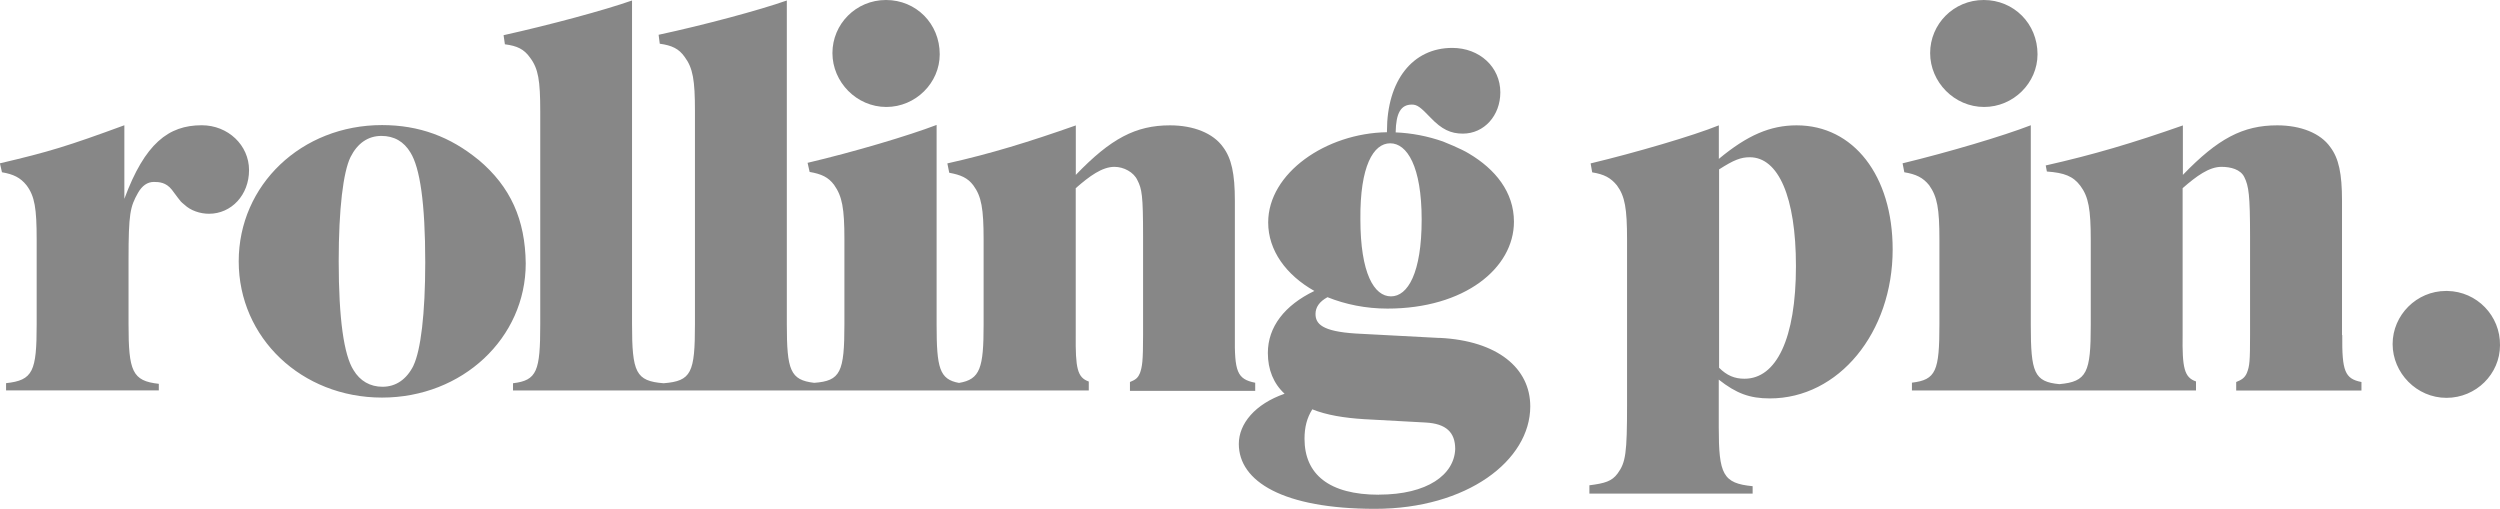
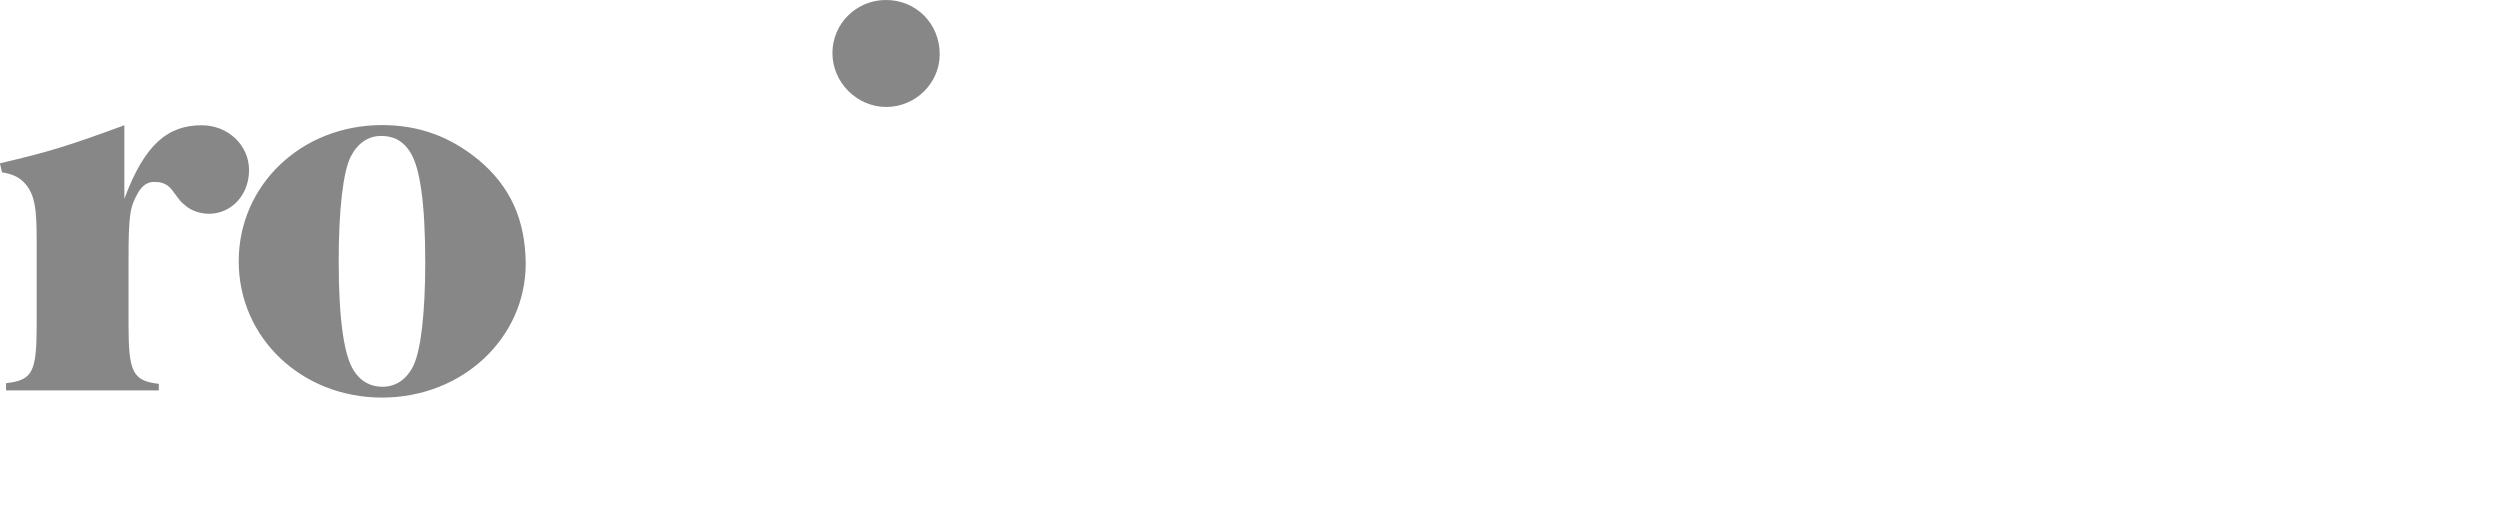
<svg xmlns="http://www.w3.org/2000/svg" id="Ebene_2" viewBox="0 0 304.77 62.03">
  <defs>
    <style>.cls-1{fill:#878787;}</style>
  </defs>
  <g id="svg3691">
    <g>
-       <path class="cls-1" d="M298.18,35.47c-3.57,0-6.5,2.94-6.5,6.47s2.93,6.56,6.56,6.56,6.53-2.92,6.53-6.41c.05-3.6-2.82-6.56-6.42-6.62-.05,0-.11,0-.16,0m-12.68,5.38V24.49c0-3.33-.39-5.18-1.43-6.56-1.19-1.69-3.59-2.65-6.47-2.65-4.18,0-7.23,1.61-11.5,6.04v-6.03c-6.11,2.15-10.95,3.58-16.72,4.88l.14,.74c2.11,.15,3.2,.56,4.09,1.75,.99,1.34,1.26,2.83,1.26,6.62v10.35c0,5.77-.45,6.9-3.83,7.2-3.08-.29-3.48-1.43-3.48-7.2V15.27c-3.38,1.31-10.05,3.29-15.63,4.64l.21,1.09c1.44,.24,2.28,.65,3.03,1.58,.99,1.4,1.25,2.84,1.25,6.62v10.34c0,5.69-.41,6.76-3.35,7.11v.95h34.63v-1.1c-1.43-.49-1.69-1.63-1.63-5.71V22.94c1.69-1.48,3.23-2.6,4.73-2.6,1.14,0,2.33,.31,2.79,1.25,.54,1.09,.7,2.19,.7,7.26v11.95c0,3.24-.05,3.82-.39,4.67-.26,.61-.66,.84-1.3,1.1v1.04h15.27v-1.04c-2.03-.4-2.38-1.33-2.34-5.72m-72.88,5.32c-1.2,0-2.14-.39-3.09-1.34V20.65c1.8-1.15,2.64-1.48,3.74-1.48,3.48,0,5.63,4.82,5.63,13.27,0,8.87-2.4,13.73-6.27,13.73m6.36-30.89c-3.22,0-6.01,1.2-9.49,4.09v-4.09c-3.09,1.26-10.2,3.34-15.63,4.64l.19,1.09c1.46,.24,2.24,.65,3.01,1.58,.99,1.34,1.24,2.84,1.24,6.62v20.11c0,5.92-.16,7.05-1.15,8.4-.7,.95-1.55,1.2-3.44,1.44v1.01h19.9v-.9c-3.63-.35-4.13-1.44-4.13-7.17v-5.82c2.15,1.69,3.78,2.29,6.23,2.29,8.39,0,14.97-8.02,14.97-18.16,0-9.01-4.78-15.13-11.7-15.13m-50.93,45.03c-6.08,0-9.07-2.49-9.07-6.82,0-1.4,.29-2.54,.95-3.59,1.73,.7,3.89,1.05,6.31,1.2l7.52,.41c2.48,.14,3.59,1.19,3.59,3.23-.11,3.12-3.38,5.56-9.31,5.56m1.39-42.83c2.04,0,3.83,2.79,3.83,9.3s-1.69,9.36-3.74,9.36-3.73-2.79-3.73-9.41c-.06-6.47,1.59-9.25,3.63-9.25m6.02,23.73l-10.2-.54c-4.16-.26-4.92-1.2-4.92-2.39,0-.8,.46-1.5,1.46-2.04,2.19,.88,4.67,1.39,7.31,1.39,9.4,0,15.42-4.93,15.42-10.59,0-3.63-2.29-6.41-5.47-8.3-.95-.6-3.18-1.48-3.18-1.48-1.86-.65-3.8-1.03-5.77-1.11,.04-2.38,.64-3.39,1.98-3.39,.64,0,1.05,.31,2.29,1.61,1.34,1.4,2.43,1.93,3.92,1.93,2.6,0,4.57-2.2,4.57-5.03,0-3.09-2.53-5.42-5.86-5.42-4.83,0-7.96,3.97-7.96,10.14v.14c-7.42,.11-14.48,4.98-14.48,11,0,3.42,2.19,6.41,5.63,8.35-3.63,1.75-5.67,4.38-5.67,7.56,0,2.04,.7,3.74,2.04,4.97-3.59,1.25-5.58,3.64-5.58,6.12,0,4.58,5.42,7.91,16.61,7.91s18.92-5.88,18.92-12.49c0-4.66-3.99-8-11.04-8.35" />
-       <path class="cls-1" d="M138.94,45.53c-.23,.59-.58,.79-1.19,1.04v1.08h15.27v-.99c-2.23-.44-2.53-1.38-2.48-5.81V24.49c0-3.33-.41-5.18-1.44-6.56-1.2-1.69-3.59-2.65-6.47-2.65-4.18,0-7.22,1.61-11.48,6.04v-6.03c-5.77,2.03-10.35,3.44-15.66,4.63l.23,1.14c1.4,.26,2.24,.61,2.94,1.54,.99,1.34,1.25,2.85,1.25,6.62v10.35c0,5.28-.41,6.68-3,7.11-2.39-.43-2.73-1.84-2.73-7.11V15.23c-3.4,1.3-10.04,3.28-15.73,4.62l.25,1.11c1.44,.25,2.29,.64,2.99,1.59,.98,1.39,1.25,2.84,1.25,6.62v10.34c0,5.88-.47,6.92-3.68,7.16-2.93-.34-3.34-1.54-3.34-7.16V.06c-3.38,1.19-10.06,2.98-15.63,4.18l.14,1.09c1.46,.2,2.34,.6,3.05,1.63,.99,1.34,1.24,2.8,1.24,6.57v25.97c0,5.96-.43,6.95-3.82,7.22-3.4-.27-3.85-1.3-3.85-7.22V.06c-3.38,1.19-10.04,2.98-15.66,4.23l.16,1.11c1.48,.19,2.33,.58,3.07,1.63,1.01,1.34,1.24,2.79,1.24,6.55v25.97c0,5.69-.39,6.82-3.32,7.17v.88h70.19v-1.09c-1.4-.49-1.63-1.63-1.59-5.71V22.94c1.69-1.48,3.22-2.6,4.72-2.6,1.15,0,2.35,.66,2.79,1.61,.56,1.09,.7,1.84,.7,6.9v11.95c0,3.29-.1,3.89-.4,4.74M241.88,13.04c3.57,0,6.51-2.93,6.51-6.42,0-3.74-2.89-6.62-6.56-6.62s-6.53,2.94-6.53,6.47,2.94,6.57,6.58,6.57" />
      <path class="cls-1" d="M108.05,13.04c3.57,0,6.51-2.93,6.51-6.42,0-3.74-2.88-6.62-6.55-6.62s-6.53,2.94-6.53,6.47,2.94,6.57,6.57,6.57M24.58,15.27c-4.03,0-6.92,2.21-9.42,8.97V15.27c-6.91,2.54-9.2,3.24-15.17,4.64l.25,1.09c1.4,.24,2.24,.65,2.99,1.58,1.01,1.34,1.24,2.84,1.24,6.62v10.34c0,5.73-.44,6.82-3.73,7.17v.88H19.36v-.8c-3.24-.35-3.69-1.53-3.69-7.26v-7.89c0-5.63,.2-6.43,1.15-8.12,.5-.88,1.15-1.34,1.94-1.34,.64,0,1.48,.05,2.19,.95,1.34,1.8,1.05,1.4,1.55,1.84,.74,.7,1.89,1.09,2.98,1.09,2.73,0,4.88-2.29,4.88-5.32s-2.55-5.47-5.77-5.47m25.82,29.3c-.85,1.69-2.15,2.58-3.78,2.58-1.5,0-2.74-.7-3.54-2.04-1.16-1.84-1.8-6.21-1.8-13.28,0-6.37,.55-10.85,1.44-12.68,.85-1.69,2.14-2.58,3.77-2.58,1.55,0,2.74,.69,3.54,2.03,1.15,1.85,1.8,6.12,1.8,13.39,0,6.28-.55,10.73-1.44,12.58m7.92-25.09c-3.44-2.82-7.23-4.23-11.75-4.23-9.8,0-17.47,7.28-17.47,16.61s7.67,16.61,17.47,16.61,17.52-7.26,17.52-16.35c-.06-5.33-1.84-9.35-5.77-12.65" />
    </g>
  </g>
</svg>